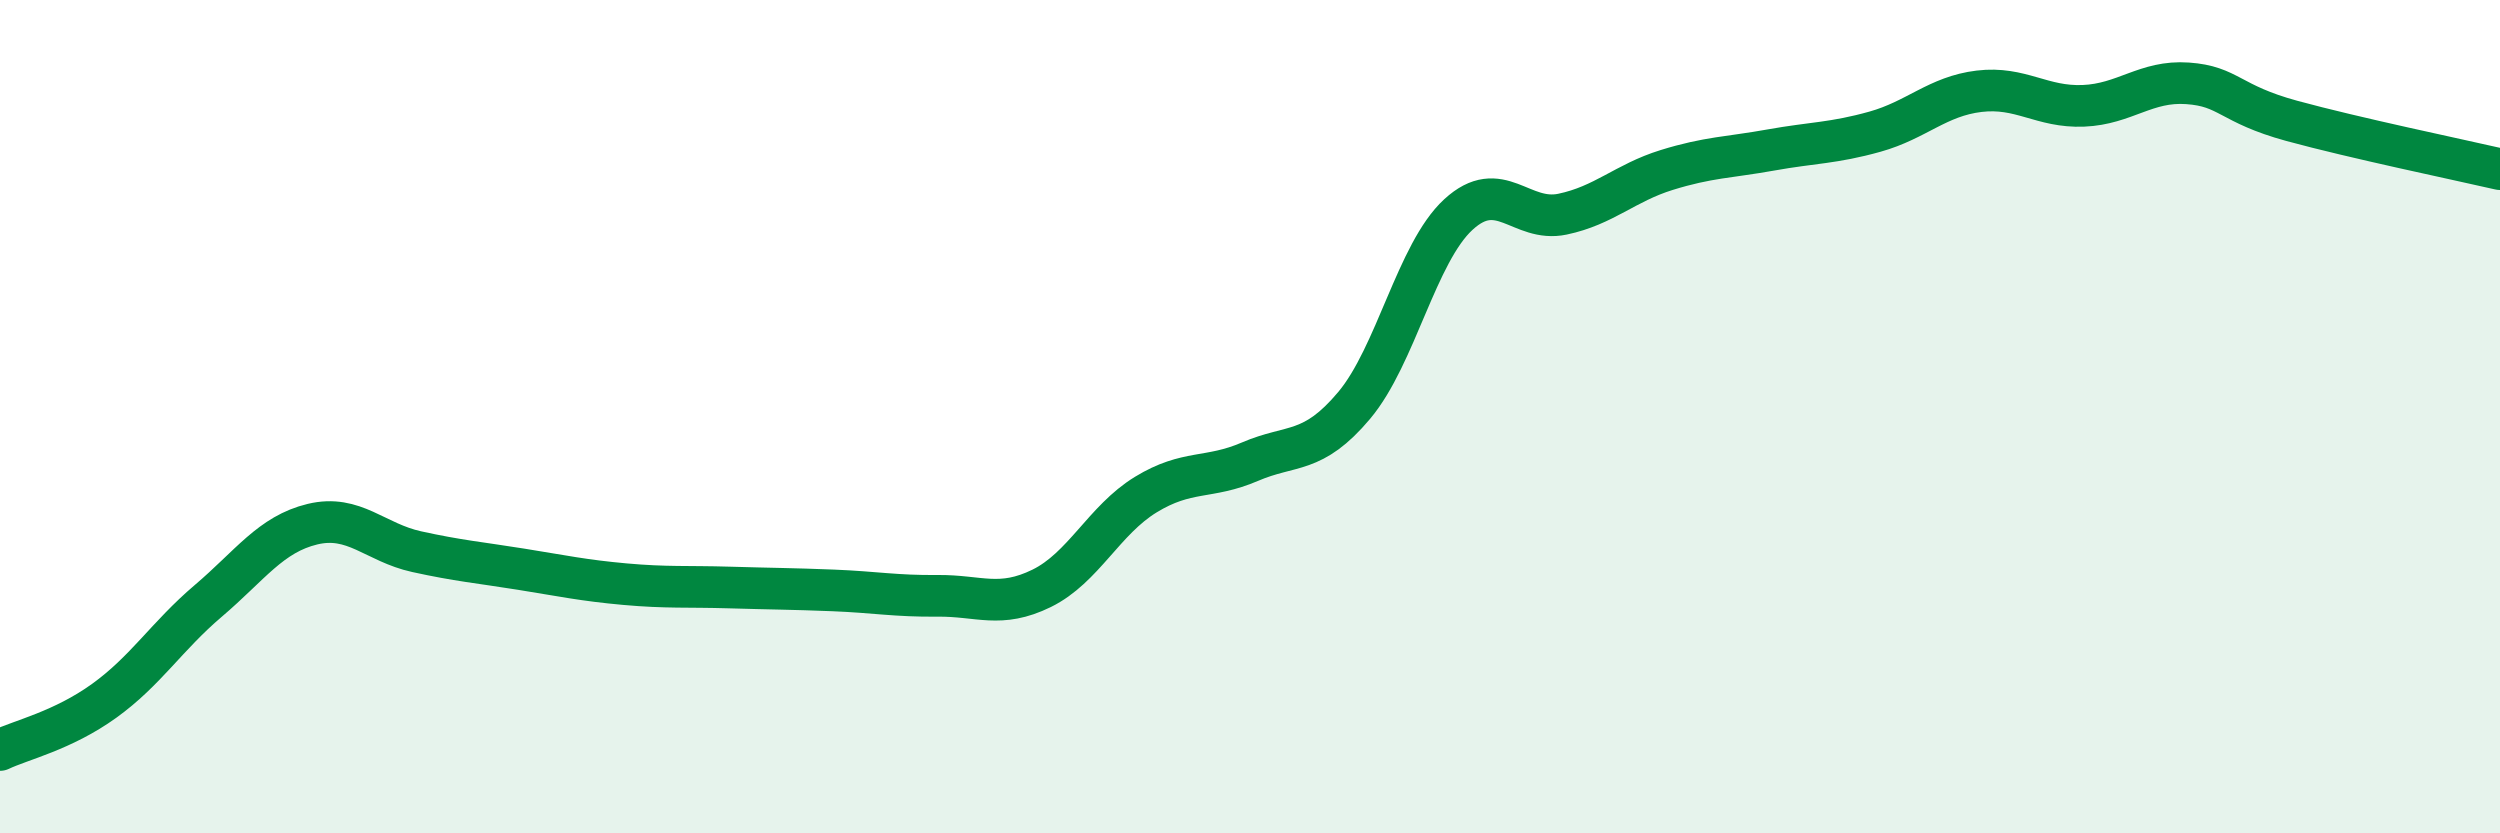
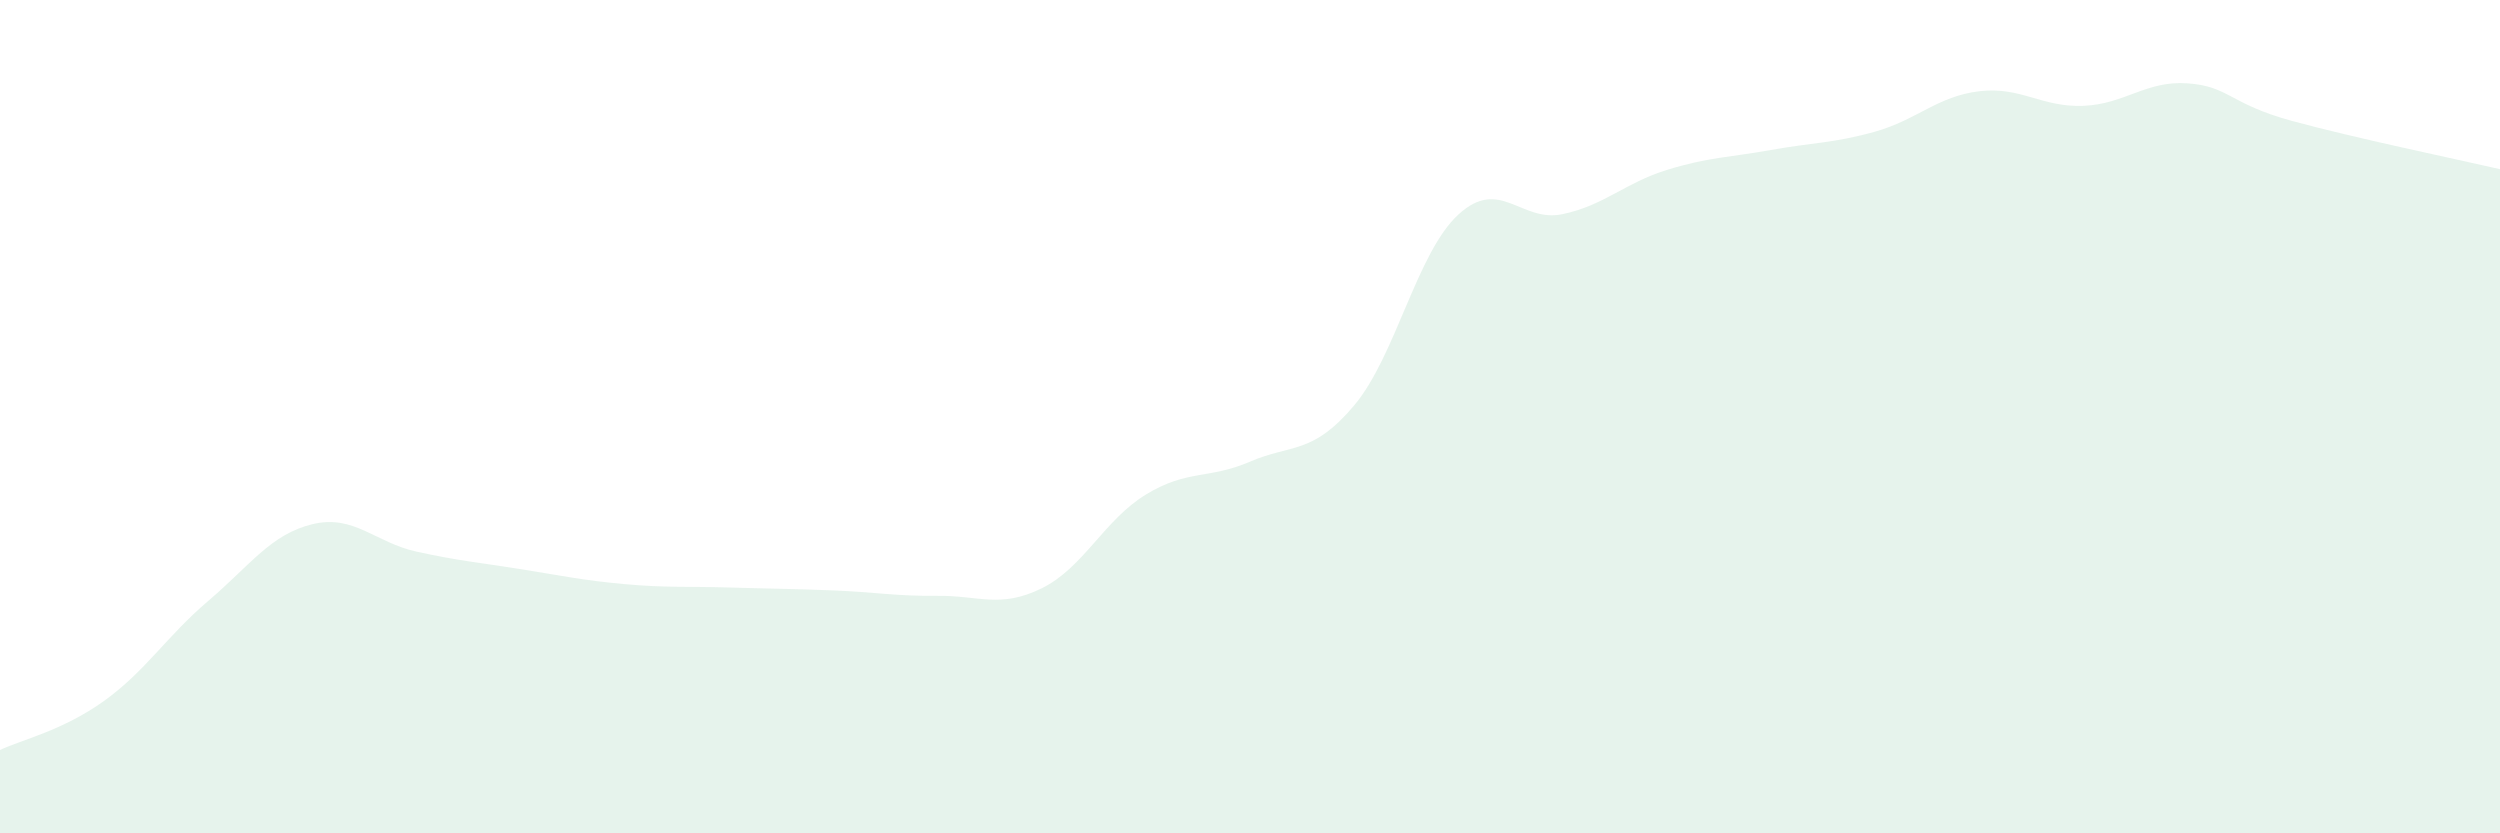
<svg xmlns="http://www.w3.org/2000/svg" width="60" height="20" viewBox="0 0 60 20">
  <path d="M 0,18 C 0.5,17.76 1.5,17.54 2.5,16.82 C 3.5,16.1 4,15.27 5,14.42 C 6,13.57 6.5,12.82 7.5,12.58 C 8.5,12.34 9,13.02 10,13.24 C 11,13.46 11.5,13.5 12.5,13.66 C 13.5,13.82 14,13.93 15,14.02 C 16,14.11 16.5,14.07 17.5,14.1 C 18.5,14.13 19,14.13 20,14.17 C 21,14.21 21.5,14.31 22.5,14.3 C 23.5,14.29 24,14.61 25,14.12 C 26,13.63 26.5,12.48 27.5,11.87 C 28.5,11.26 29,11.51 30,11.08 C 31,10.65 31.5,10.92 32.5,9.73 C 33.5,8.54 34,6.07 35,5.15 C 36,4.23 36.5,5.35 37.5,5.14 C 38.5,4.93 39,4.39 40,4.08 C 41,3.77 41.5,3.78 42.5,3.6 C 43.5,3.42 44,3.44 45,3.16 C 46,2.88 46.5,2.31 47.5,2.19 C 48.5,2.07 49,2.58 50,2.54 C 51,2.5 51.5,1.93 52.5,2 C 53.5,2.07 53.5,2.49 55,2.9 C 56.5,3.31 59,3.83 60,4.06L60 20L0 20Z" fill="#008740" opacity="0.1" stroke-linecap="round" stroke-linejoin="round" />
-   <path d="M 0,18 C 0.5,17.76 1.5,17.54 2.5,16.82 C 3.5,16.1 4,15.27 5,14.42 C 6,13.57 6.5,12.82 7.5,12.58 C 8.5,12.34 9,13.02 10,13.24 C 11,13.46 11.5,13.5 12.5,13.66 C 13.5,13.82 14,13.93 15,14.02 C 16,14.11 16.5,14.07 17.5,14.1 C 18.5,14.13 19,14.13 20,14.17 C 21,14.21 21.5,14.31 22.5,14.3 C 23.5,14.29 24,14.61 25,14.12 C 26,13.63 26.5,12.48 27.5,11.87 C 28.5,11.26 29,11.51 30,11.08 C 31,10.65 31.5,10.92 32.5,9.73 C 33.5,8.54 34,6.07 35,5.15 C 36,4.23 36.5,5.35 37.5,5.14 C 38.5,4.93 39,4.39 40,4.08 C 41,3.77 41.5,3.78 42.5,3.6 C 43.5,3.42 44,3.44 45,3.16 C 46,2.88 46.5,2.31 47.5,2.19 C 48.5,2.07 49,2.58 50,2.54 C 51,2.5 51.5,1.93 52.5,2 C 53.5,2.07 53.5,2.49 55,2.9 C 56.5,3.31 59,3.83 60,4.06" stroke="#008740" stroke-width="1" fill="none" stroke-linecap="round" stroke-linejoin="round" />
</svg>